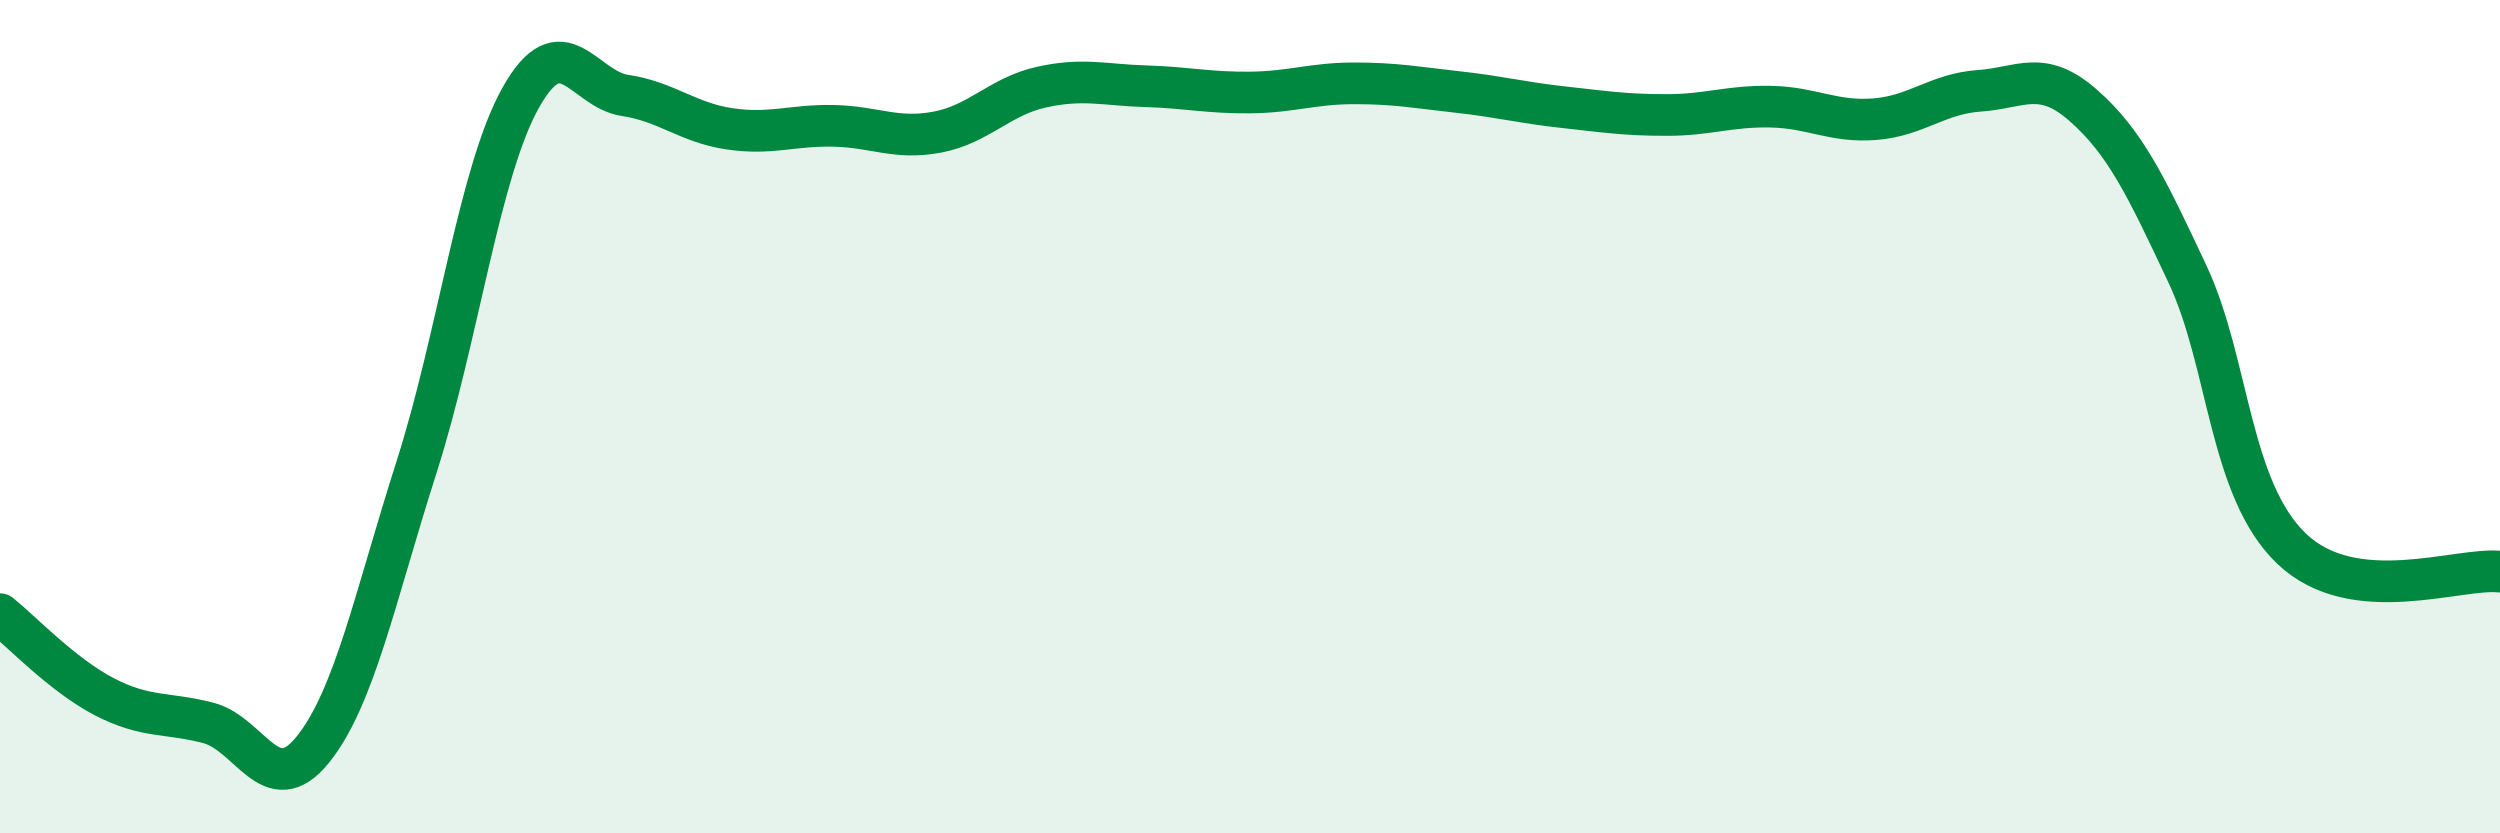
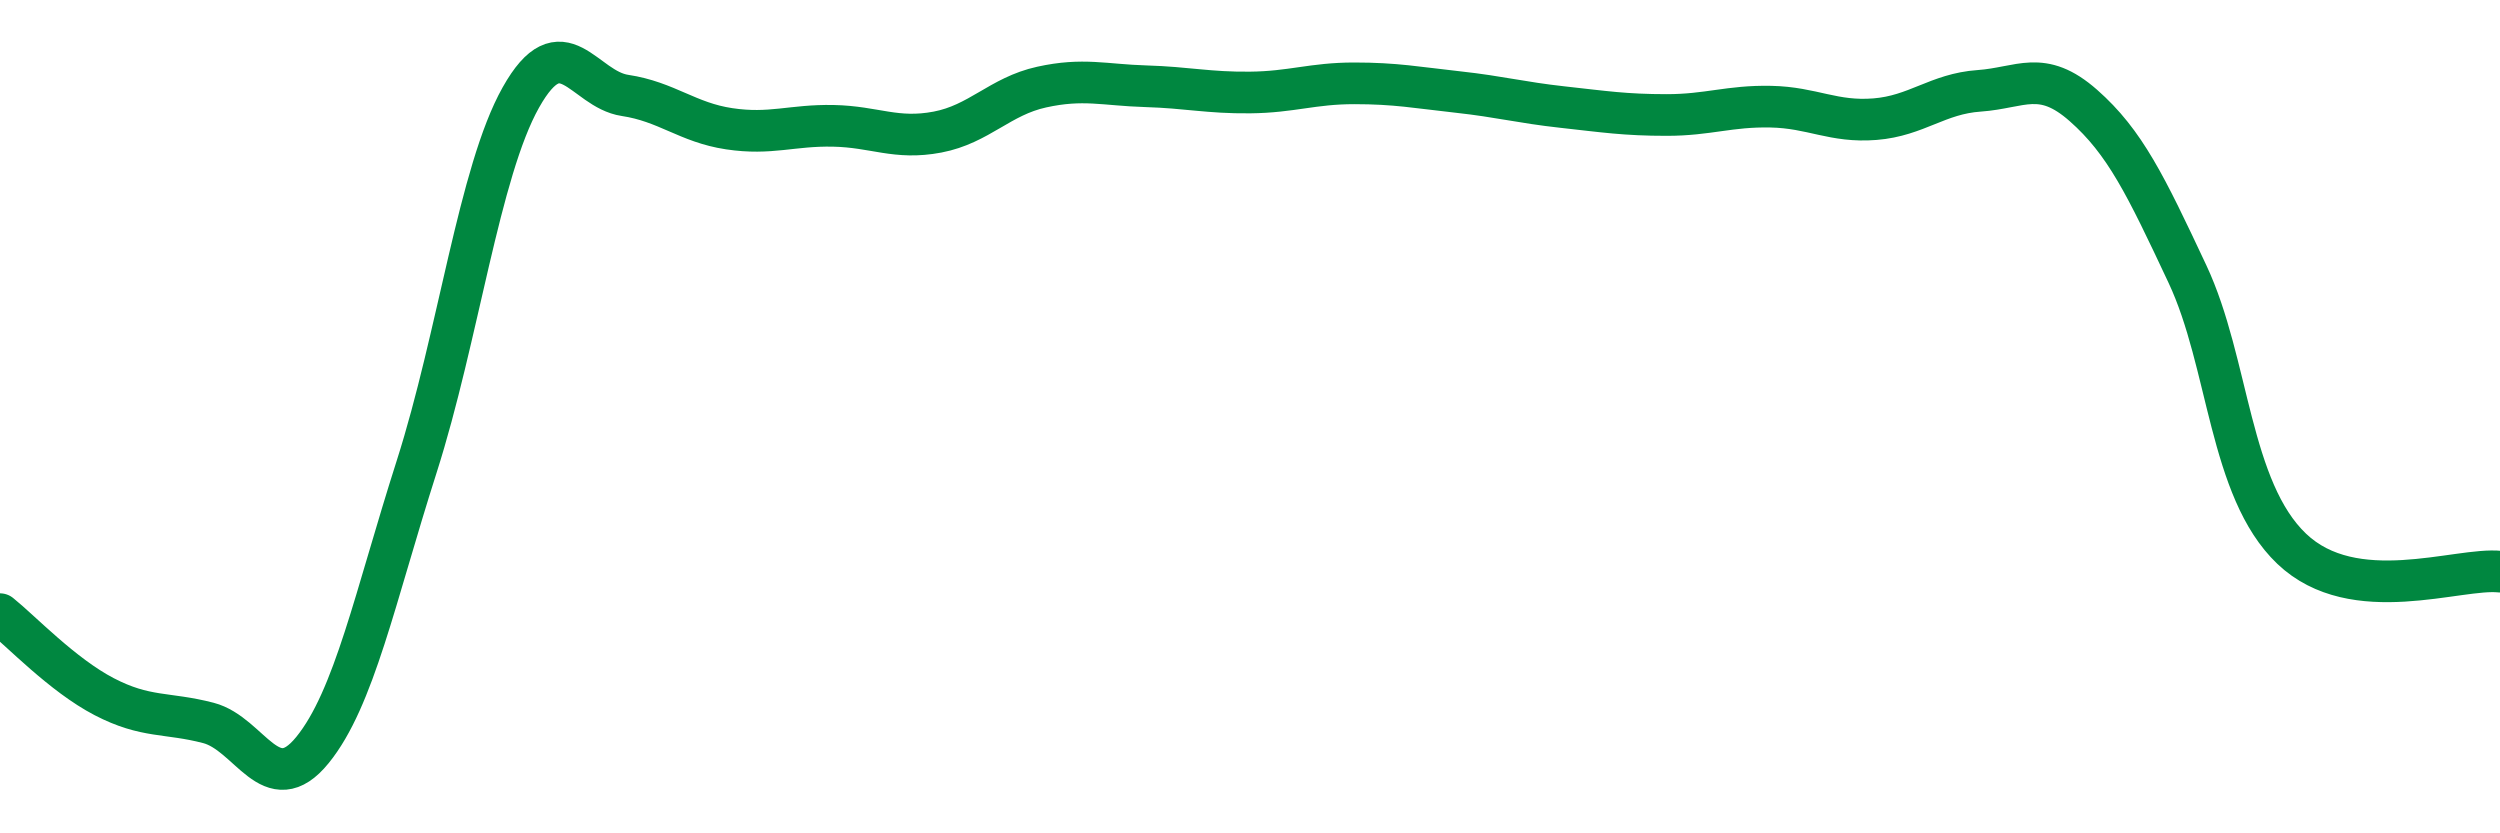
<svg xmlns="http://www.w3.org/2000/svg" width="60" height="20" viewBox="0 0 60 20">
-   <path d="M 0,14.74 C 0.5,15.14 1.5,16.2 2.5,16.72 C 3.5,17.24 4,17.09 5,17.35 C 6,17.61 6.5,19.23 7.5,18 C 8.5,16.77 9,14.33 10,11.2 C 11,8.07 11.5,4.12 12.5,2.34 C 13.5,0.56 14,2.14 15,2.29 C 16,2.44 16.5,2.94 17.5,3.09 C 18.5,3.24 19,3 20,3.02 C 21,3.04 21.5,3.36 22.5,3.17 C 23.5,2.98 24,2.31 25,2.09 C 26,1.87 26.5,2.04 27.5,2.07 C 28.5,2.1 29,2.23 30,2.22 C 31,2.21 31.5,2 32.5,2 C 33.5,2 34,2.1 35,2.21 C 36,2.32 36.5,2.46 37.5,2.57 C 38.5,2.68 39,2.76 40,2.76 C 41,2.76 41.5,2.54 42.5,2.56 C 43.5,2.58 44,2.94 45,2.86 C 46,2.78 46.5,2.25 47.5,2.18 C 48.5,2.11 49,1.65 50,2.53 C 51,3.41 51.5,4.45 52.5,6.58 C 53.5,8.71 53.5,11.74 55,13.17 C 56.5,14.6 59,13.61 60,13.72L60 20L0 20Z" fill="#008740" opacity="0.1" stroke-linecap="round" stroke-linejoin="round" />
  <path d="M 0,14.74 C 0.5,15.14 1.5,16.2 2.5,16.72 C 3.5,17.24 4,17.09 5,17.35 C 6,17.61 6.5,19.23 7.5,18 C 8.5,16.77 9,14.33 10,11.2 C 11,8.07 11.5,4.12 12.5,2.34 C 13.5,0.56 14,2.14 15,2.29 C 16,2.44 16.5,2.94 17.5,3.09 C 18.5,3.24 19,3 20,3.02 C 21,3.04 21.5,3.36 22.5,3.17 C 23.5,2.98 24,2.31 25,2.09 C 26,1.87 26.5,2.04 27.5,2.07 C 28.5,2.1 29,2.23 30,2.22 C 31,2.21 31.5,2 32.5,2 C 33.5,2 34,2.1 35,2.21 C 36,2.32 36.5,2.46 37.5,2.57 C 38.5,2.68 39,2.76 40,2.76 C 41,2.76 41.5,2.54 42.5,2.56 C 43.5,2.58 44,2.94 45,2.86 C 46,2.78 46.5,2.25 47.5,2.18 C 48.5,2.11 49,1.65 50,2.53 C 51,3.41 51.5,4.45 52.5,6.58 C 53.5,8.71 53.5,11.74 55,13.17 C 56.5,14.6 59,13.61 60,13.72" stroke="#008740" stroke-width="1" fill="none" stroke-linecap="round" stroke-linejoin="round" />
</svg>